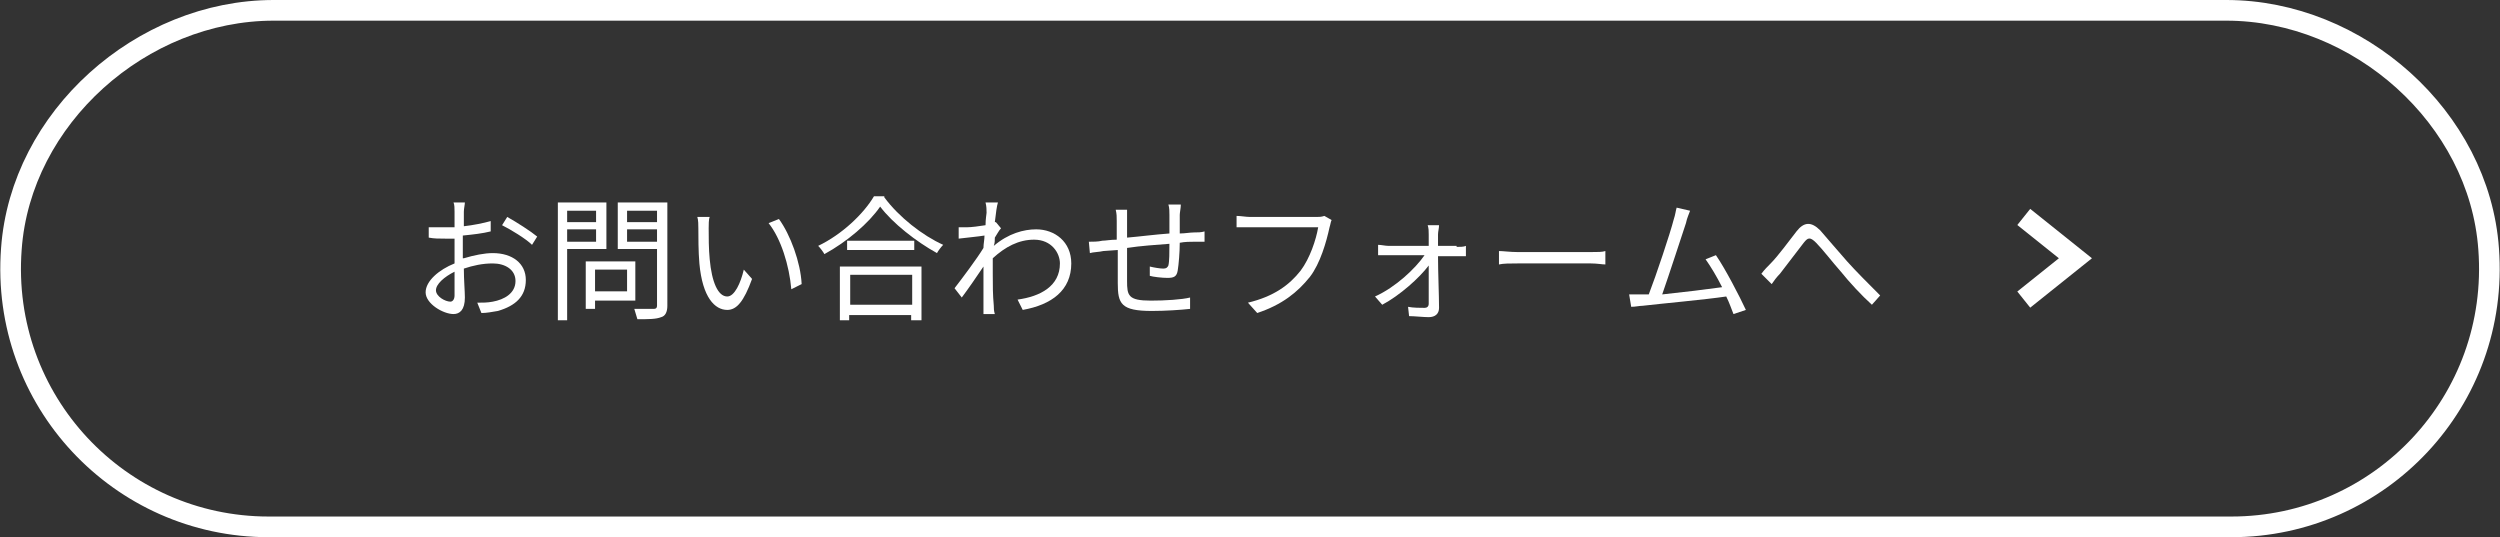
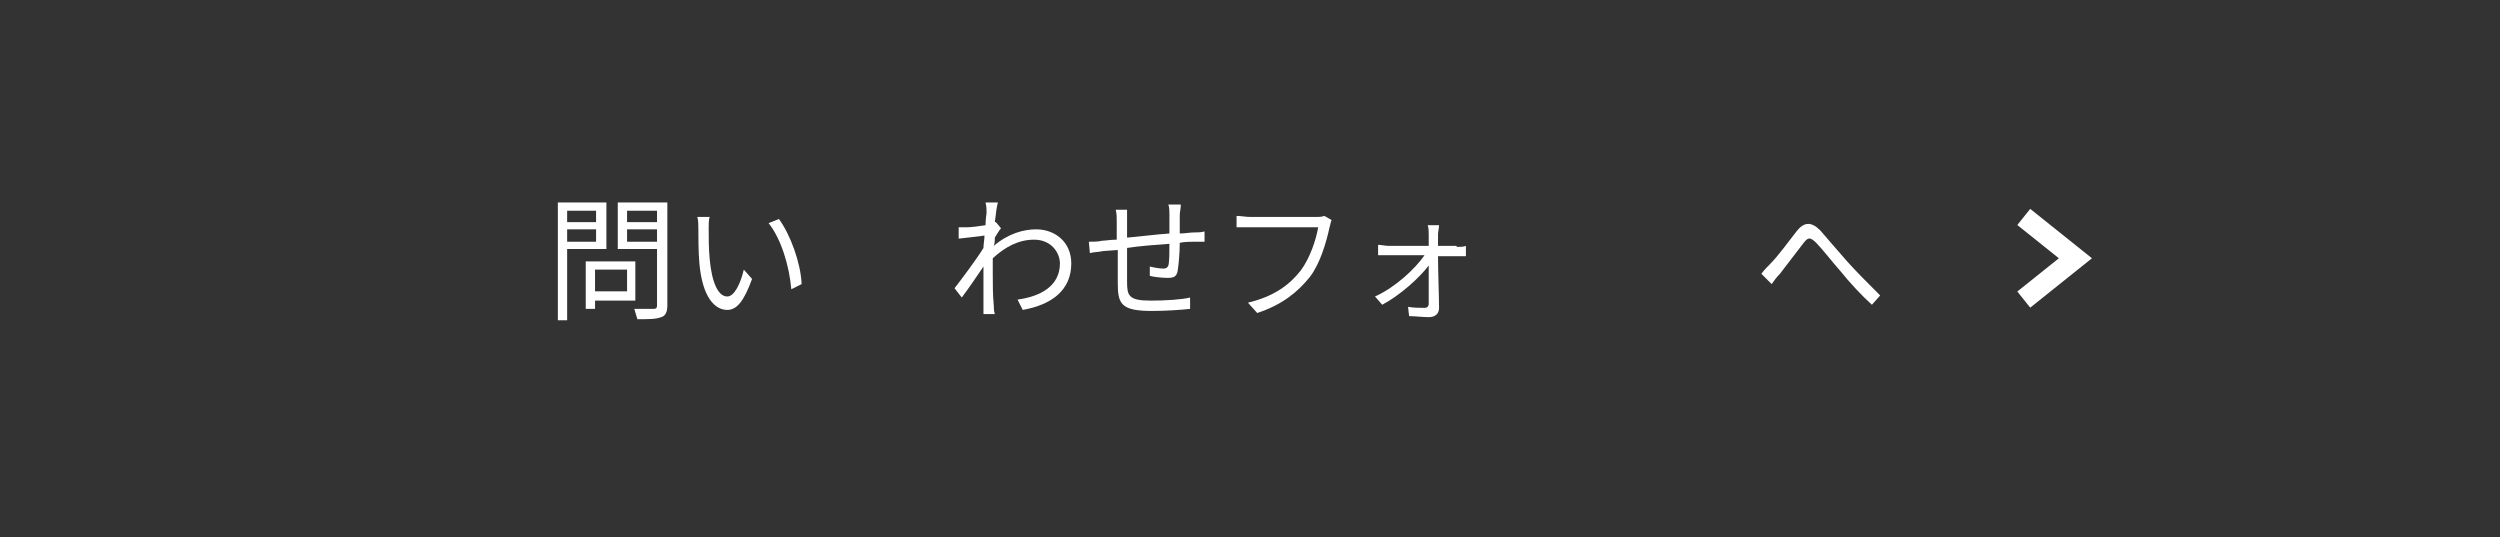
<svg xmlns="http://www.w3.org/2000/svg" version="1.1" id="レイヤー_1" x="0px" y="0px" width="242px" height="52px" viewBox="0 0 242 52" enable-background="new 0 0 242 52" xml:space="preserve">
  <rect x="0" y="0" width="242" height="52" fill="#333333" stroke="none" />
  <g>
-     <path fill="none" stroke="#FFFFFF" stroke-width="2" d="M26,51C11.6,51,0,38.8,1.1,24.1C2,11.4,13.7,1,26.5,1h189   c12.8,0,24.5,10.4,25.4,23.1C242,38.8,230.4,51,216,51H26z" />
    <g>
-       <path fill="#FFFFFF" d="M44.9,25c1-0.3,2-0.5,2.8-0.5c1.9,0,3.2,1,3.2,2.6c0,1.6-1,2.5-2.7,3c-0.6,0.1-1.1,0.2-1.6,0.2l-0.4-1    c0.5,0,1,0,1.5-0.1c1.1-0.2,2.2-0.8,2.2-2c0-1.1-1-1.7-2.2-1.7c-1,0-1.9,0.2-2.8,0.5c0,1.1,0.1,2.2,0.1,2.8c0,1.2-0.5,1.6-1.1,1.6    c-1,0-2.7-1-2.7-2.1c0-1.1,1.3-2.2,2.8-2.8v-0.7c0-0.5,0-1.1,0-1.7c-0.4,0-0.7,0-0.9,0c-0.6,0-1.1,0-1.6-0.1l0-1    C42.1,22,42.5,22,43,22c0.3,0,0.6,0,1,0c0-0.7,0-1.2,0-1.5c0-0.3,0-0.7-0.1-0.9h1.1c0,0.2-0.1,0.6-0.1,0.9c0,0.3,0,0.8,0,1.4    c0.9-0.1,1.9-0.3,2.6-0.5l0,1c-0.8,0.2-1.7,0.3-2.7,0.4c0,0.6,0,1.2,0,1.7V25z M44,28.6c0-0.5,0-1.3,0-2.3c-1,0.5-1.8,1.2-1.8,1.8    s0.9,1.1,1.4,1.1C43.8,29.2,44,29,44,28.6z M49.1,21c0.9,0.5,2.3,1.4,2.9,1.9l-0.5,0.8c-0.6-0.6-2.1-1.5-2.9-1.9L49.1,21z" />
      <path fill="#FFFFFF" d="M54.9,24.2v6.8H54V19.6h4.7v4.5H54.9z M54.9,20.4v1.1h2.8v-1.1H54.9z M57.7,23.4v-1.2h-2.8v1.2H57.7z     M57.6,29.1v0.8h-0.9v-4.6h4.8v3.8H57.6z M57.6,26.1v2.1h3.1v-2.1H57.6z M64.6,29.6c0,0.6-0.2,1-0.6,1.1c-0.5,0.2-1.2,0.2-2.3,0.2    c-0.1-0.3-0.2-0.7-0.3-1c0.8,0,1.7,0,1.9,0c0.2,0,0.3-0.1,0.3-0.3v-5.5h-3.8v-4.5h4.8V29.6z M60.7,20.4v1.1h2.9v-1.1H60.7z     M63.6,23.4v-1.2h-2.9v1.2H63.6z" />
      <path fill="#FFFFFF" d="M68.6,22.1c0,0.8,0,2,0.1,3c0.2,2.2,0.8,3.6,1.7,3.6c0.7,0,1.3-1.3,1.6-2.6l0.8,0.9    C72,29.2,71.3,30,70.4,30c-1.2,0-2.4-1.2-2.7-4.5c-0.1-1.1-0.1-2.7-0.1-3.4c0-0.3,0-0.8-0.1-1.1l1.2,0    C68.6,21.2,68.6,21.8,68.6,22.1z M77.6,27.5L76.6,28c-0.2-2.3-1-4.9-2.2-6.4l1-0.4C76.5,22.7,77.5,25.4,77.6,27.5z" />
-       <path fill="#FFFFFF" d="M85.6,19.1c1.4,1.9,3.7,3.7,5.7,4.6c-0.2,0.2-0.5,0.6-0.6,0.8c-2-1.1-4.3-2.9-5.5-4.5    c-1.1,1.6-3.2,3.4-5.4,4.6c-0.1-0.2-0.4-0.6-0.6-0.8c2.3-1.1,4.4-3.1,5.4-4.8H85.6z M81.3,25.8h7.9v5.2h-1v-0.5h-6v0.5h-0.9V25.8z     M88.5,23.3v0.9H82v-0.9H88.5z M82.3,26.6v2.9h6v-2.9H82.3z" />
      <path fill="#FFFFFF" d="M96.9,22.1c-0.2,0.2-0.4,0.6-0.6,0.9c0,0.3,0,0.5-0.1,0.8c1.4-1.2,2.9-1.6,4.1-1.6c1.8,0,3.4,1.2,3.4,3.3    c0,2.6-1.9,4-4.7,4.5l-0.5-1c2.2-0.3,4.1-1.3,4.1-3.5c0-1-0.8-2.3-2.5-2.3c-1.5,0-2.8,0.7-4,1.8c0,0.5,0,1.1,0,1.5    c0,1.2,0,2,0.1,3.1c0,0.2,0,0.5,0.1,0.8h-1.1c0-0.2,0-0.6,0-0.8c0-1.2,0-1.9,0-3.3c0-0.1,0-0.3,0-0.5c-0.6,0.9-1.5,2.2-2.1,3    l-0.7-0.9c0.7-0.9,2.2-2.9,2.8-3.9c0-0.4,0.1-0.8,0.1-1.2c-0.6,0.1-1.7,0.2-2.5,0.3L92.8,22c0.3,0,0.5,0,0.8,0    c0.4,0,1.2-0.1,1.8-0.2c0-0.6,0.1-1.1,0.1-1.2c0-0.3,0-0.6-0.1-1l1.2,0c-0.1,0.3-0.2,1-0.3,1.9l0.1,0L96.9,22.1z" />
      <path fill="#FFFFFF" d="M114.3,19.9c0,0.2-0.1,0.7-0.1,0.9c0,0.6,0,1.2,0,1.8c0.5,0,1-0.1,1.4-0.1c0.3,0,0.7,0,1-0.1v1    c-0.2,0-0.7,0-1,0c-0.4,0-0.9,0-1.4,0.1c0,0.9-0.1,2.1-0.2,2.7c-0.1,0.6-0.4,0.7-1,0.7c-0.5,0-1.4-0.1-1.7-0.2l0-0.9    c0.4,0.1,1,0.2,1.3,0.2c0.3,0,0.4-0.1,0.5-0.3c0.1-0.4,0.1-1.3,0.1-2.1c-1.3,0.1-2.8,0.2-4.1,0.4c0,1.3,0,2.7,0,3.2    c0,1.4,0.1,1.9,2.3,1.9c1.4,0,3-0.1,3.8-0.3l0,1.1c-0.9,0.1-2.4,0.2-3.7,0.2c-3,0-3.3-0.7-3.3-2.7c0-0.6,0-1.9,0-3.2l-1.4,0.1    c-0.4,0.1-1,0.1-1.3,0.2l-0.1-1.1c0.4,0,0.9,0,1.3-0.1c0.3,0,0.8-0.1,1.4-0.1l0-1.8c0-0.4,0-0.7-0.1-1.1h1.1c0,0.3,0,0.6,0,1    l0,1.7c1.2-0.1,2.7-0.3,4.1-0.4v-1.8c0-0.3,0-0.7-0.1-1H114.3z" />
      <path fill="#FFFFFF" d="M128.9,21.3c-0.1,0.2-0.1,0.4-0.2,0.7c-0.3,1.4-0.9,3.5-1.9,4.8c-1.2,1.5-2.7,2.7-5.1,3.5l-0.9-1    c2.5-0.6,4-1.7,5.1-3.1c0.9-1.2,1.5-3,1.7-4.2h-6.6c-0.5,0-1,0-1.3,0v-1.1c0.4,0,0.9,0.1,1.3,0.1h6.5c0.2,0,0.4,0,0.7-0.1    L128.9,21.3z" />
      <path fill="#FFFFFF" d="M141,23.9c0.3,0,0.7,0,0.9-0.1v1c-0.2,0-0.6,0-0.8,0h-1.9c0,1.6,0.1,3.8,0.1,5c0,0.6-0.4,0.9-1,0.9    c-0.5,0-1.4-0.1-1.9-0.1l-0.1-0.9c0.5,0.1,1.2,0.1,1.6,0.1c0.2,0,0.4-0.1,0.4-0.4c0-0.8,0-2.3,0-3.7c-0.9,1.2-2.8,2.9-4.5,3.8    l-0.7-0.8c2-0.9,3.9-2.7,4.8-4h-3.5c-0.4,0-0.7,0-1,0v-1c0.3,0,0.7,0.1,1,0.1h3.9c0-0.4,0-0.8,0-1.1c0-0.3,0-0.6-0.1-0.9h1.1    c0,0.3-0.1,0.6-0.1,0.9l0,1.1H141z" />
-       <path fill="#FFFFFF" d="M145.1,24.3c0.4,0,1.1,0.1,1.8,0.1h7.1c0.7,0,1.1,0,1.4-0.1v1.3c-0.3,0-0.8-0.1-1.4-0.1h-7.1    c-0.7,0-1.4,0-1.8,0.1V24.3z" />
-       <path fill="#FFFFFF" d="M167.8,30.4c-0.2-0.5-0.4-1.1-0.7-1.7c-2,0.3-6.4,0.7-8.1,0.9c-0.3,0-0.7,0.1-1.1,0.1l-0.2-1.2    c0.4,0,0.8,0,1.2,0c0.2,0,0.4,0,0.7,0c0.7-1.8,2.1-6,2.4-7.2c0.2-0.6,0.2-0.9,0.3-1.2l1.3,0.3c-0.1,0.3-0.3,0.7-0.4,1.2    c-0.4,1.2-1.7,5.2-2.3,6.9c1.9-0.2,4.4-0.5,5.8-0.7c-0.5-1-1.1-2-1.6-2.7l1-0.4c0.9,1.3,2.3,4,2.9,5.3L167.8,30.4z" />
      <path fill="#FFFFFF" d="M171.4,25.5c0.7-0.7,1.8-2.2,2.5-3.1c0.7-0.9,1.4-1,2.3-0.1c0.7,0.8,1.8,2.1,2.6,3    c0.8,0.9,2.1,2.2,3.2,3.3l-0.8,0.9c-1-0.9-2.2-2.2-3-3.2c-0.8-0.9-1.8-2.2-2.4-2.8c-0.6-0.6-0.8-0.5-1.2,0c-0.6,0.8-1.7,2.2-2.3,3    c-0.3,0.3-0.6,0.7-0.8,1l-1-1C170.8,26.1,171.1,25.8,171.4,25.5z" />
    </g>
    <polyline fill="none" stroke="#FFFFFF" stroke-width="2" points="195.9,21 200.9,25 195.9,29  " />
  </g>
</svg>